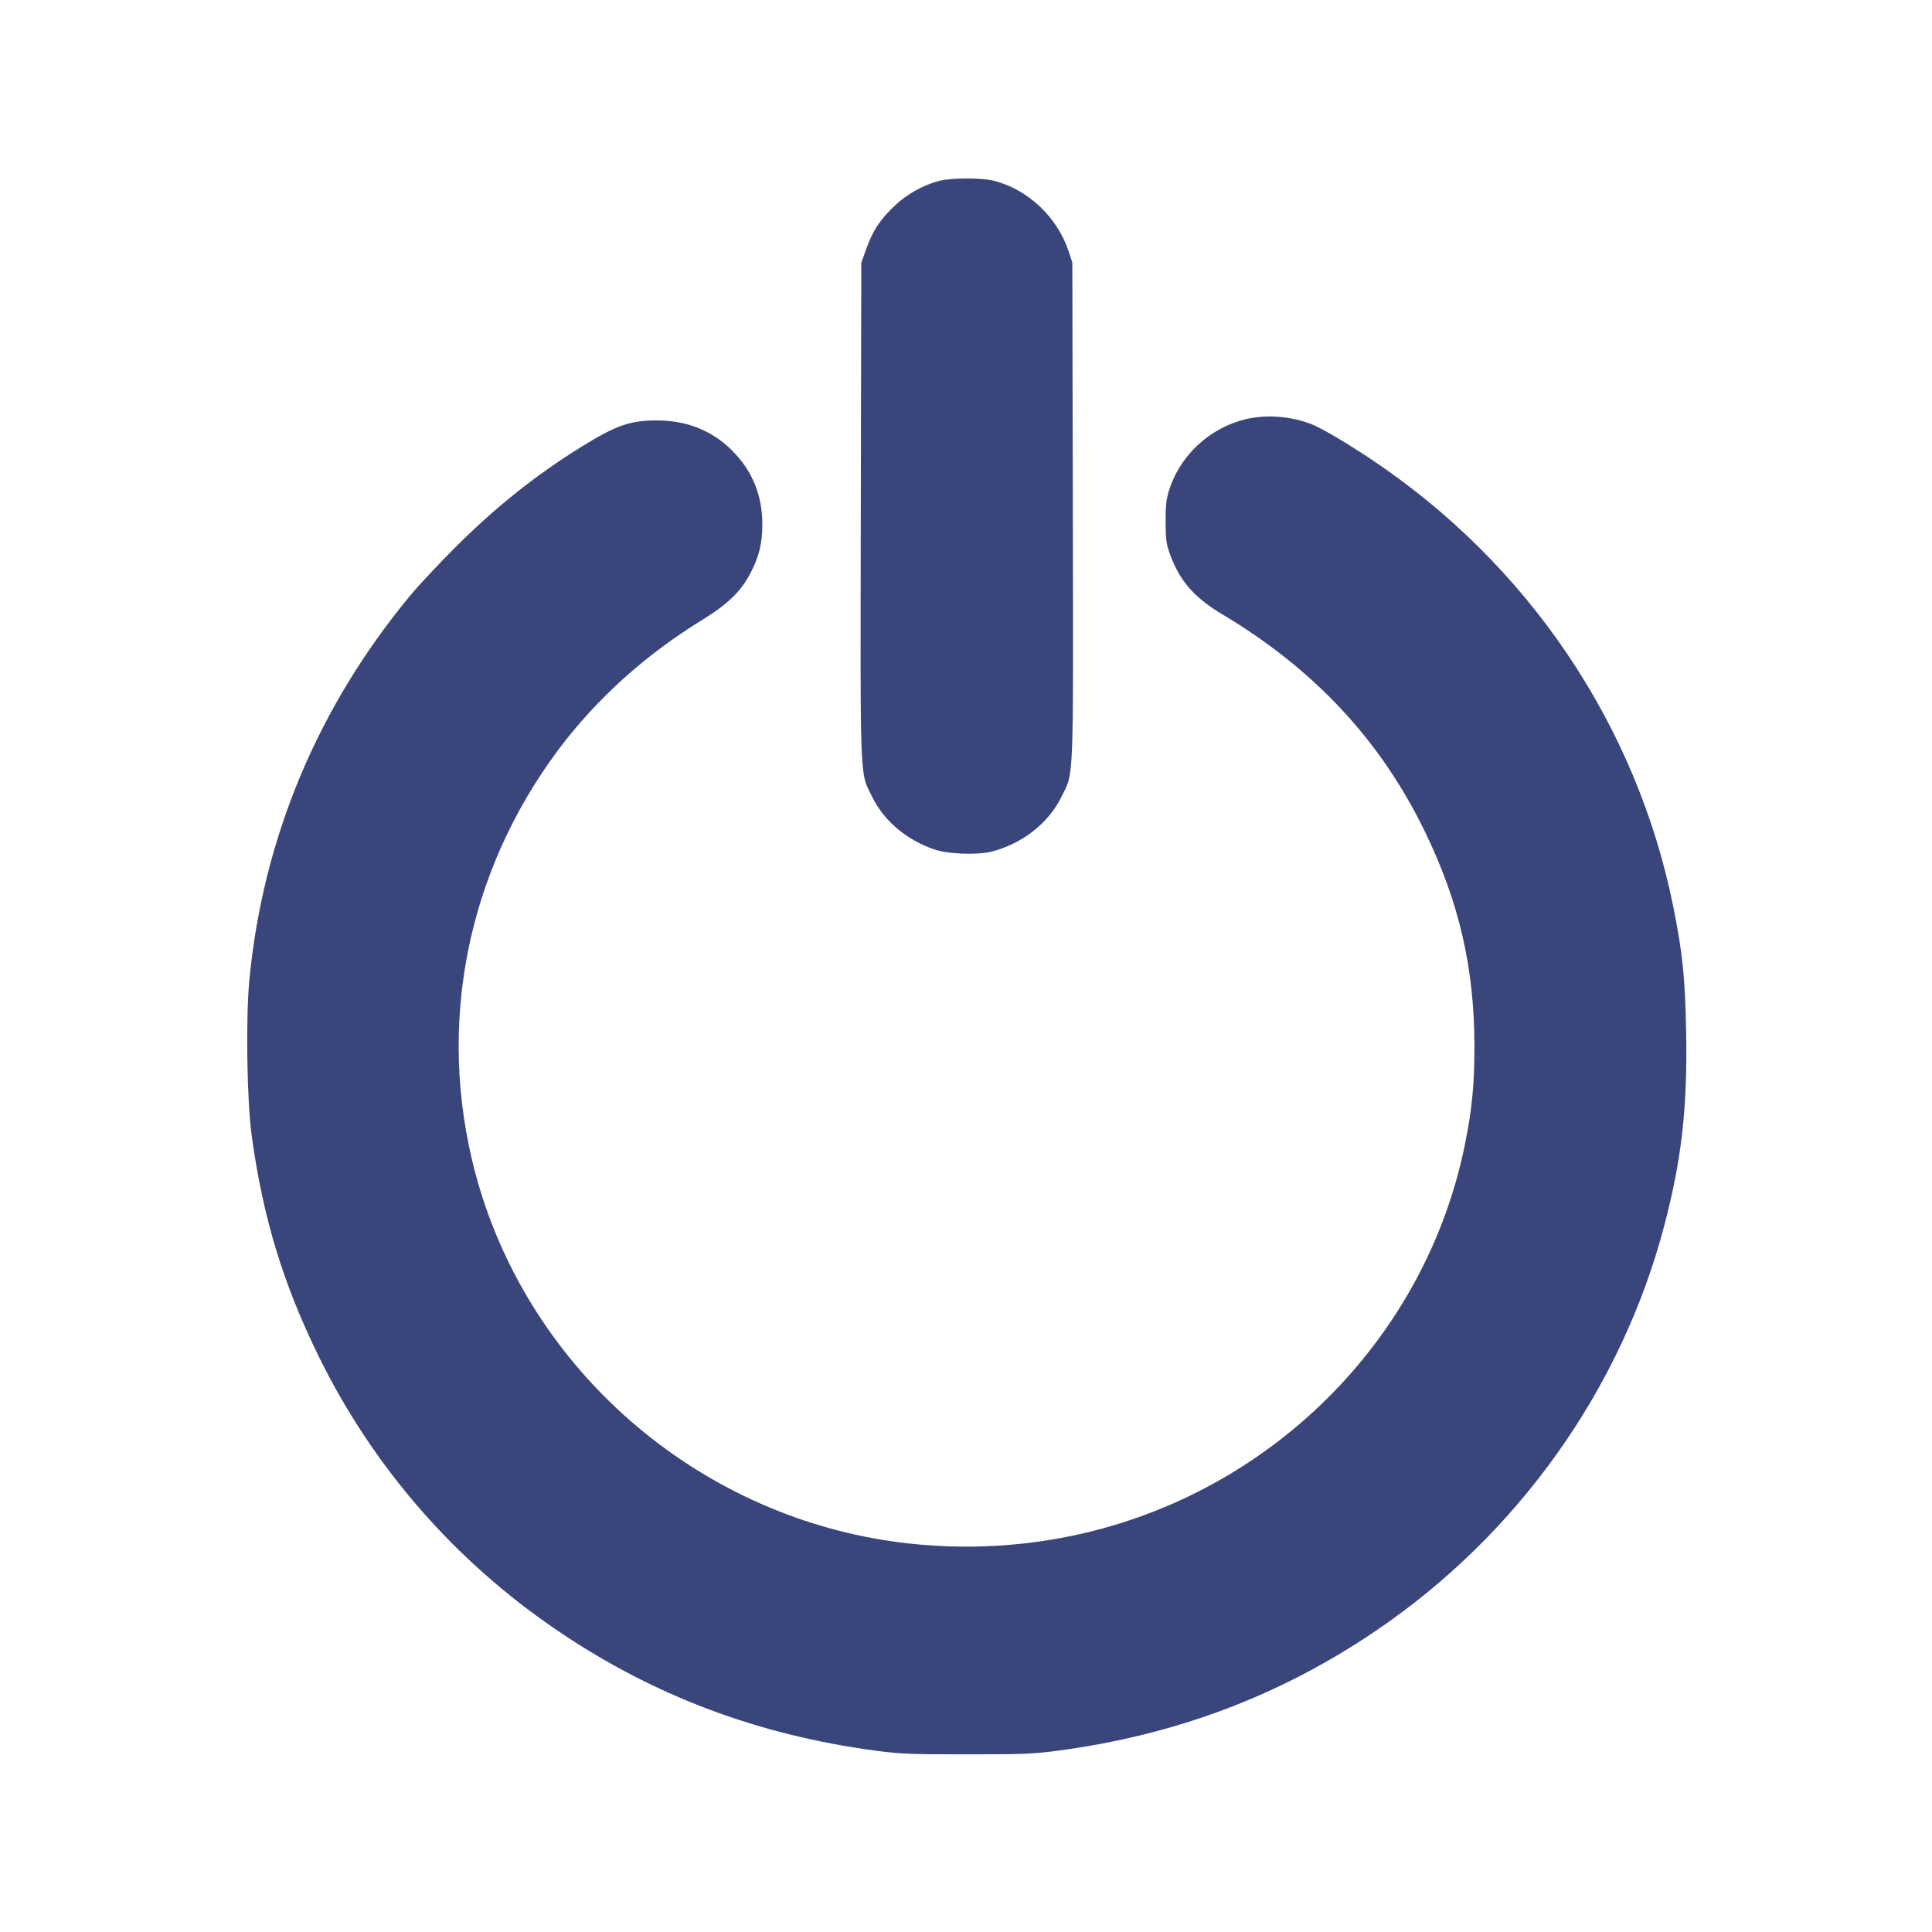
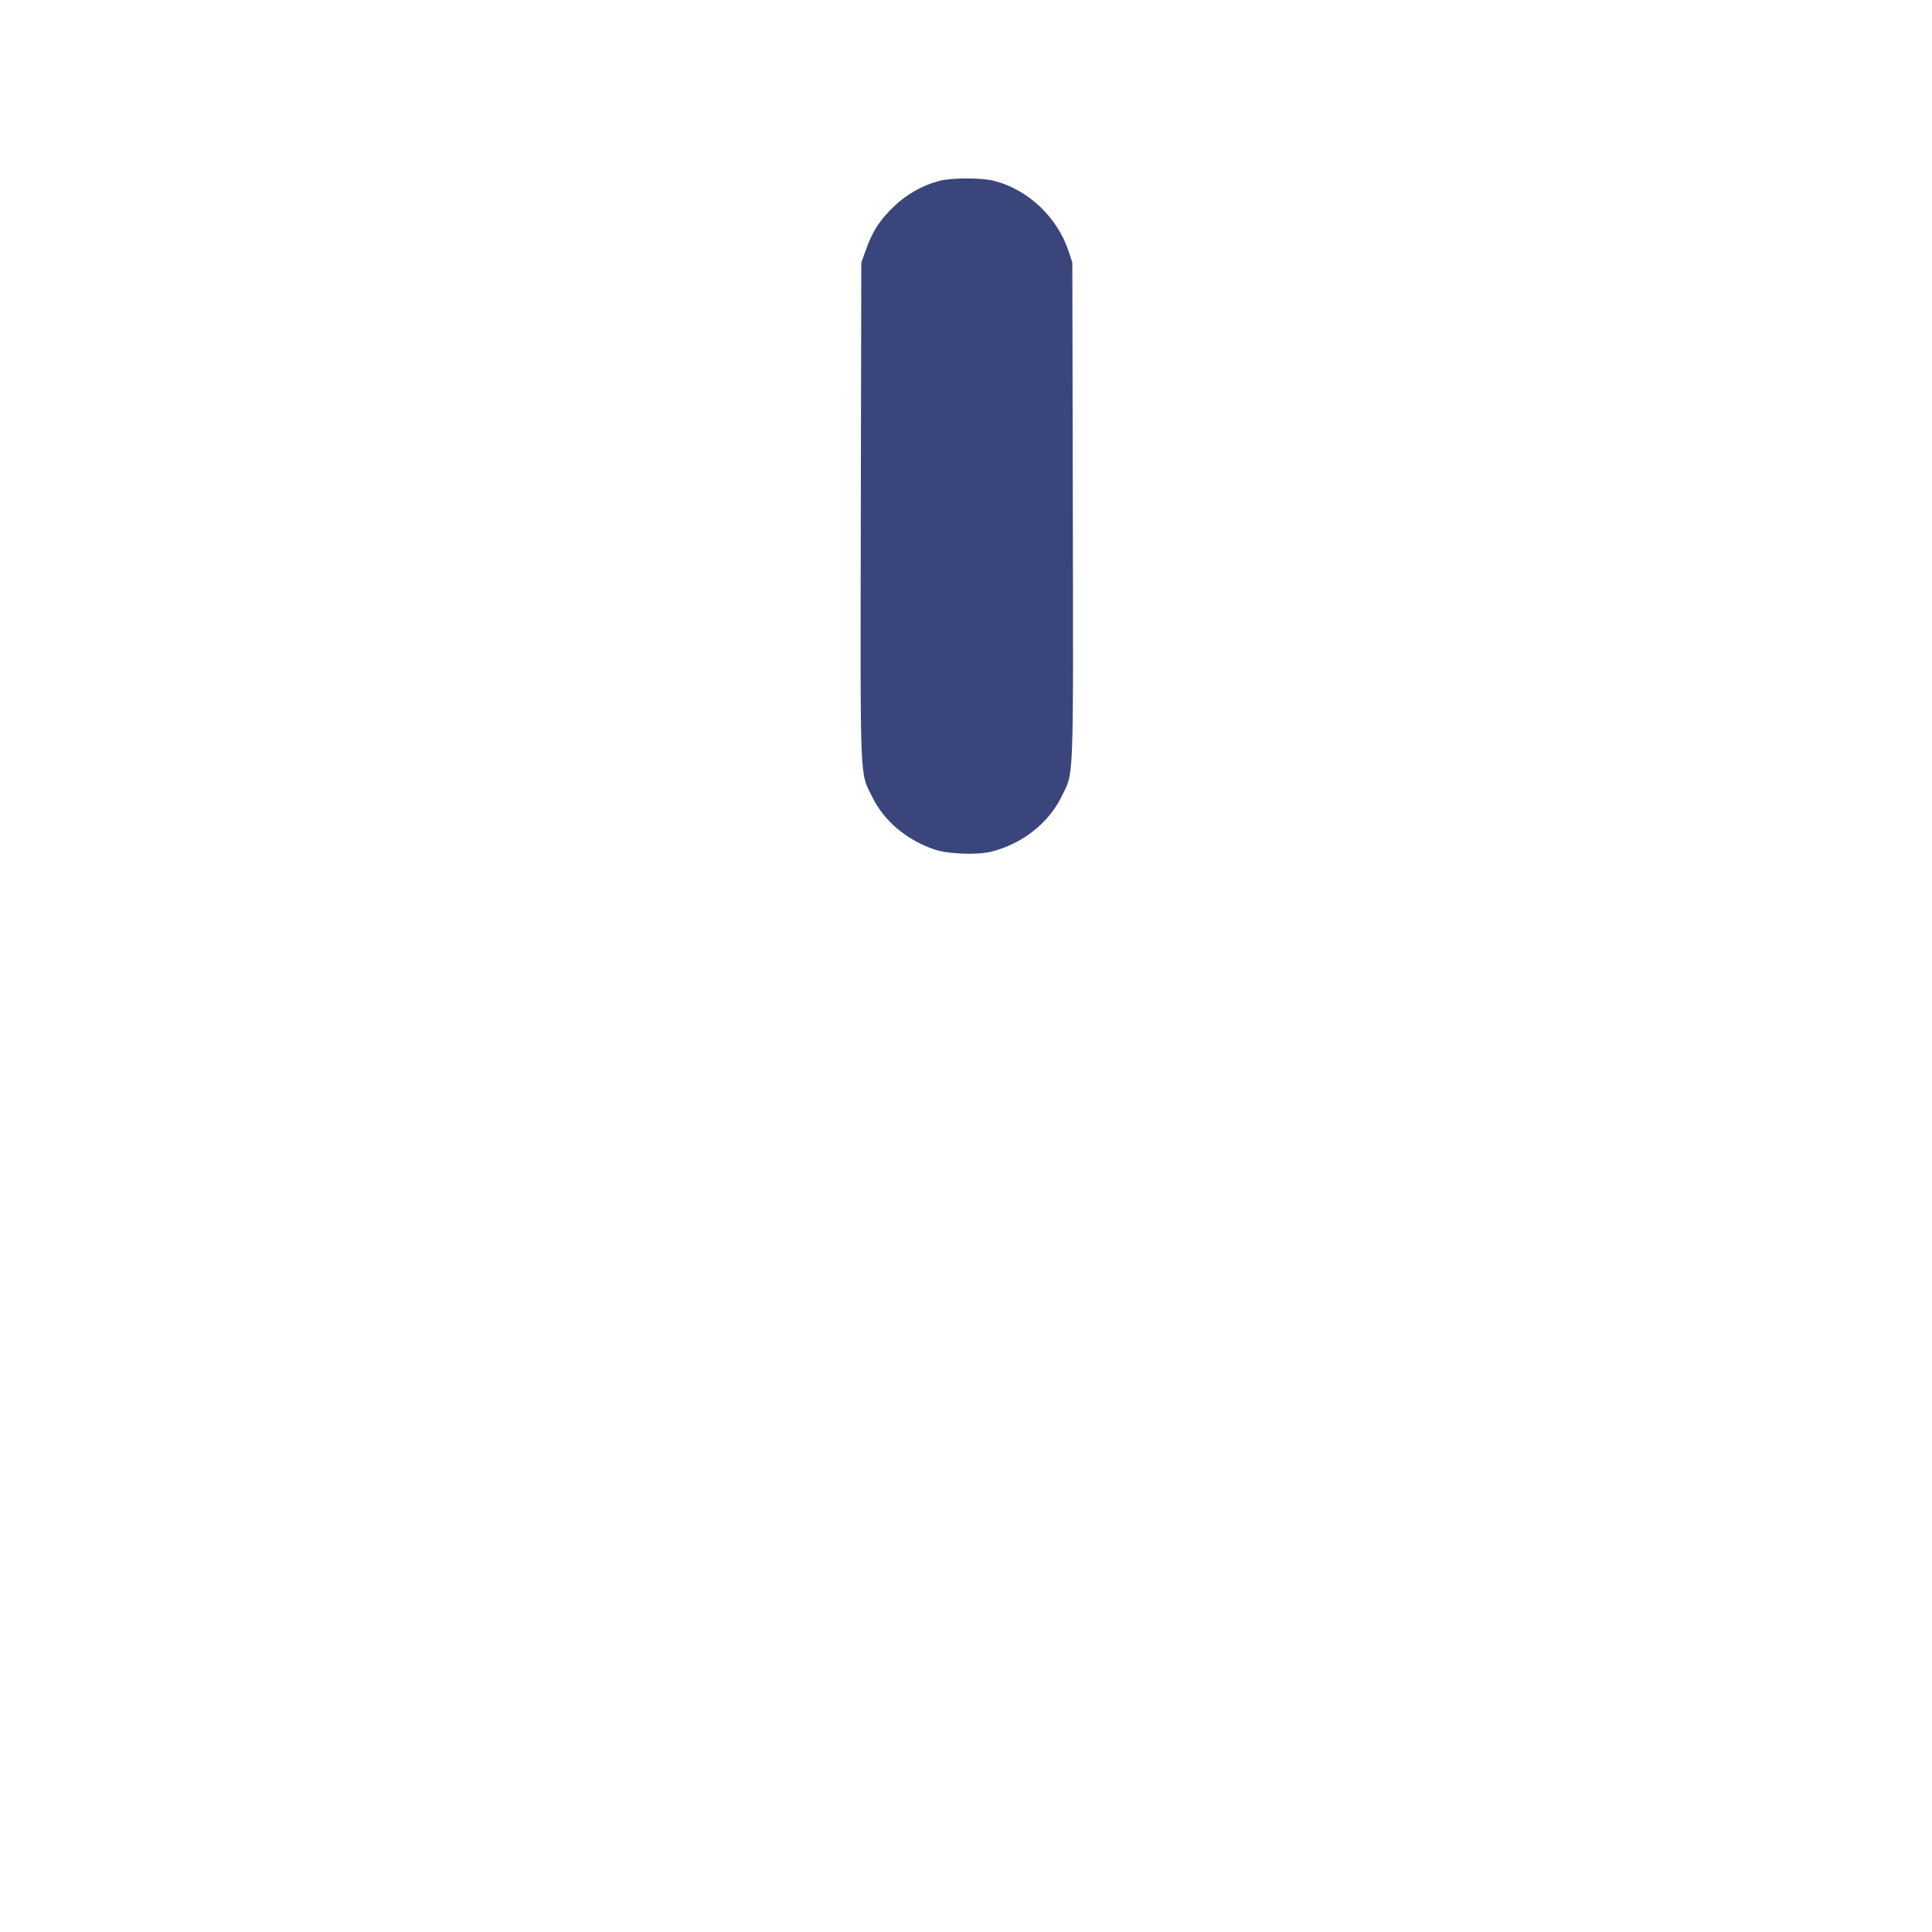
<svg xmlns="http://www.w3.org/2000/svg" version="1.0" width="1181px" height="1181px" viewBox="0 0 1181 1181" preserveAspectRatio="xMidYMid meet" transform="rotate(0) scale(1, 1)">
  <g transform="translate(0,1181) scale(0.1,-0.1)" fill="#3a457b" stroke="none">
    <path d="M5740 10704 c-96 -25 -197 -81 -270 -151 -88 -82 -136 -155 -174 -263 l-31 -85 -3 -1517 c-3 -1697 -7 -1593 69 -1748 72 -147 206 -261 376 -321 82 -30 265 -37 353 -15 187 47 349 173 429 336 76 155 72 51 69 1748 l-3 1517 -23 70 c-70 209 -248 377 -457 430 -75 19 -261 19 -335 -1z" />
-     <path d="M7678 9259 c-244 -32 -456 -209 -531 -444 -18 -57 -22 -93 -22 -195 1 -110 4 -134 27 -198 59 -163 148 -265 321 -368 562 -336 967 -770 1238 -1329 209 -431 302 -834 302 -1315 0 -231 -15 -383 -58 -595 -235 -1164 -1148 -2098 -2320 -2375 -403 -95 -826 -110 -1235 -44 -1201 195 -2189 1086 -2496 2249 -236 898 -51 1833 510 2583 232 310 531 579 876 791 157 96 239 175 297 287 53 101 73 183 73 299 0 178 -61 327 -185 451 -122 122 -276 184 -460 184 -164 0 -249 -30 -464 -163 -281 -175 -519 -365 -767 -612 -99 -99 -224 -232 -276 -295 -566 -683 -901 -1483 -984 -2353 -22 -238 -15 -735 15 -952 68 -497 192 -905 411 -1350 333 -676 832 -1249 1460 -1674 585 -397 1224 -637 1945 -733 151 -20 213 -22 555 -22 342 0 404 2 555 22 721 96 1360 336 1945 733 868 588 1501 1477 1764 2479 106 404 142 723 133 1187 -6 324 -22 480 -78 758 -224 1115 -890 2101 -1854 2742 -154 102 -297 186 -360 211 -104 40 -227 55 -337 41z" />
  </g>
</svg>